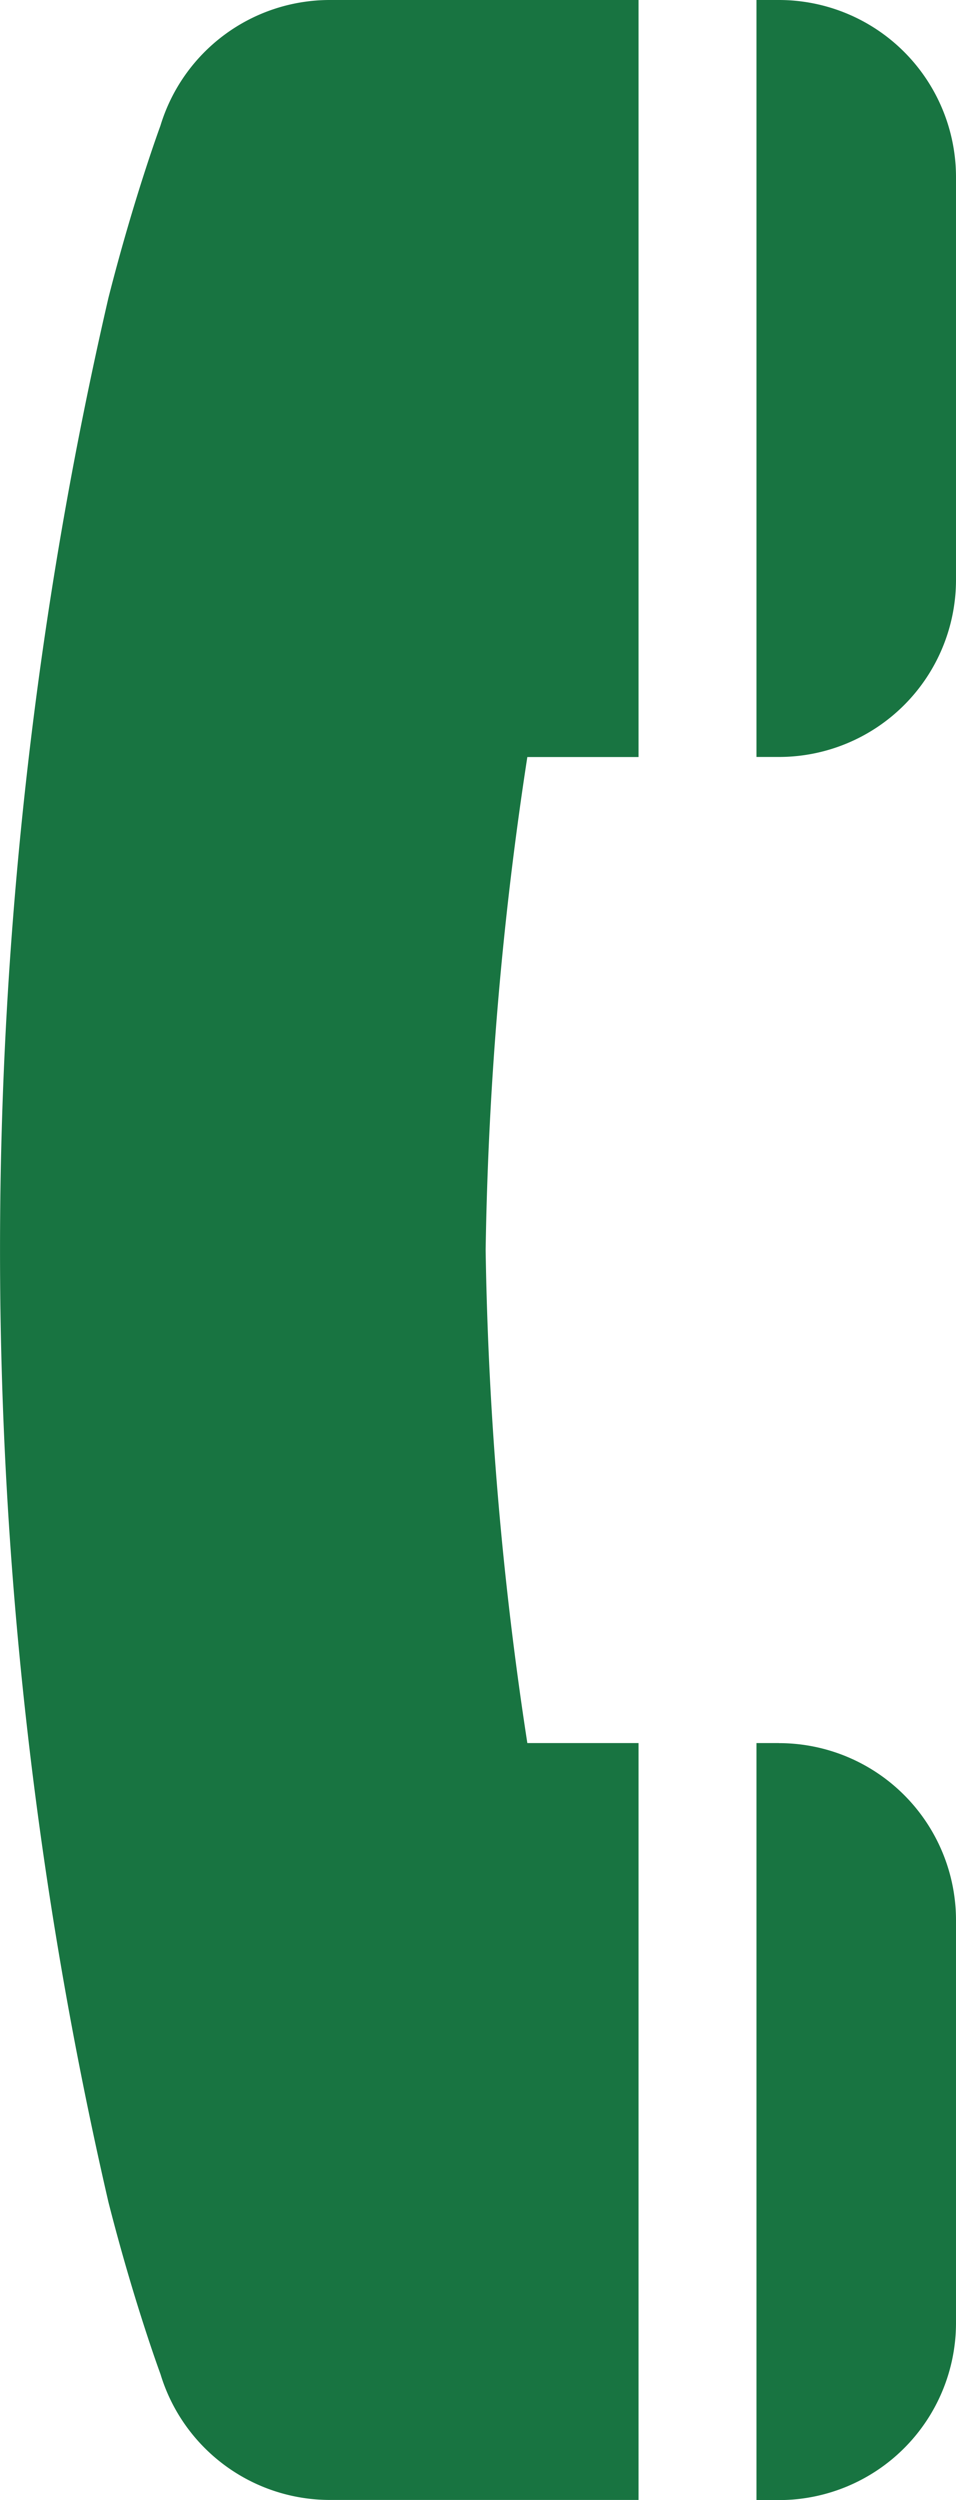
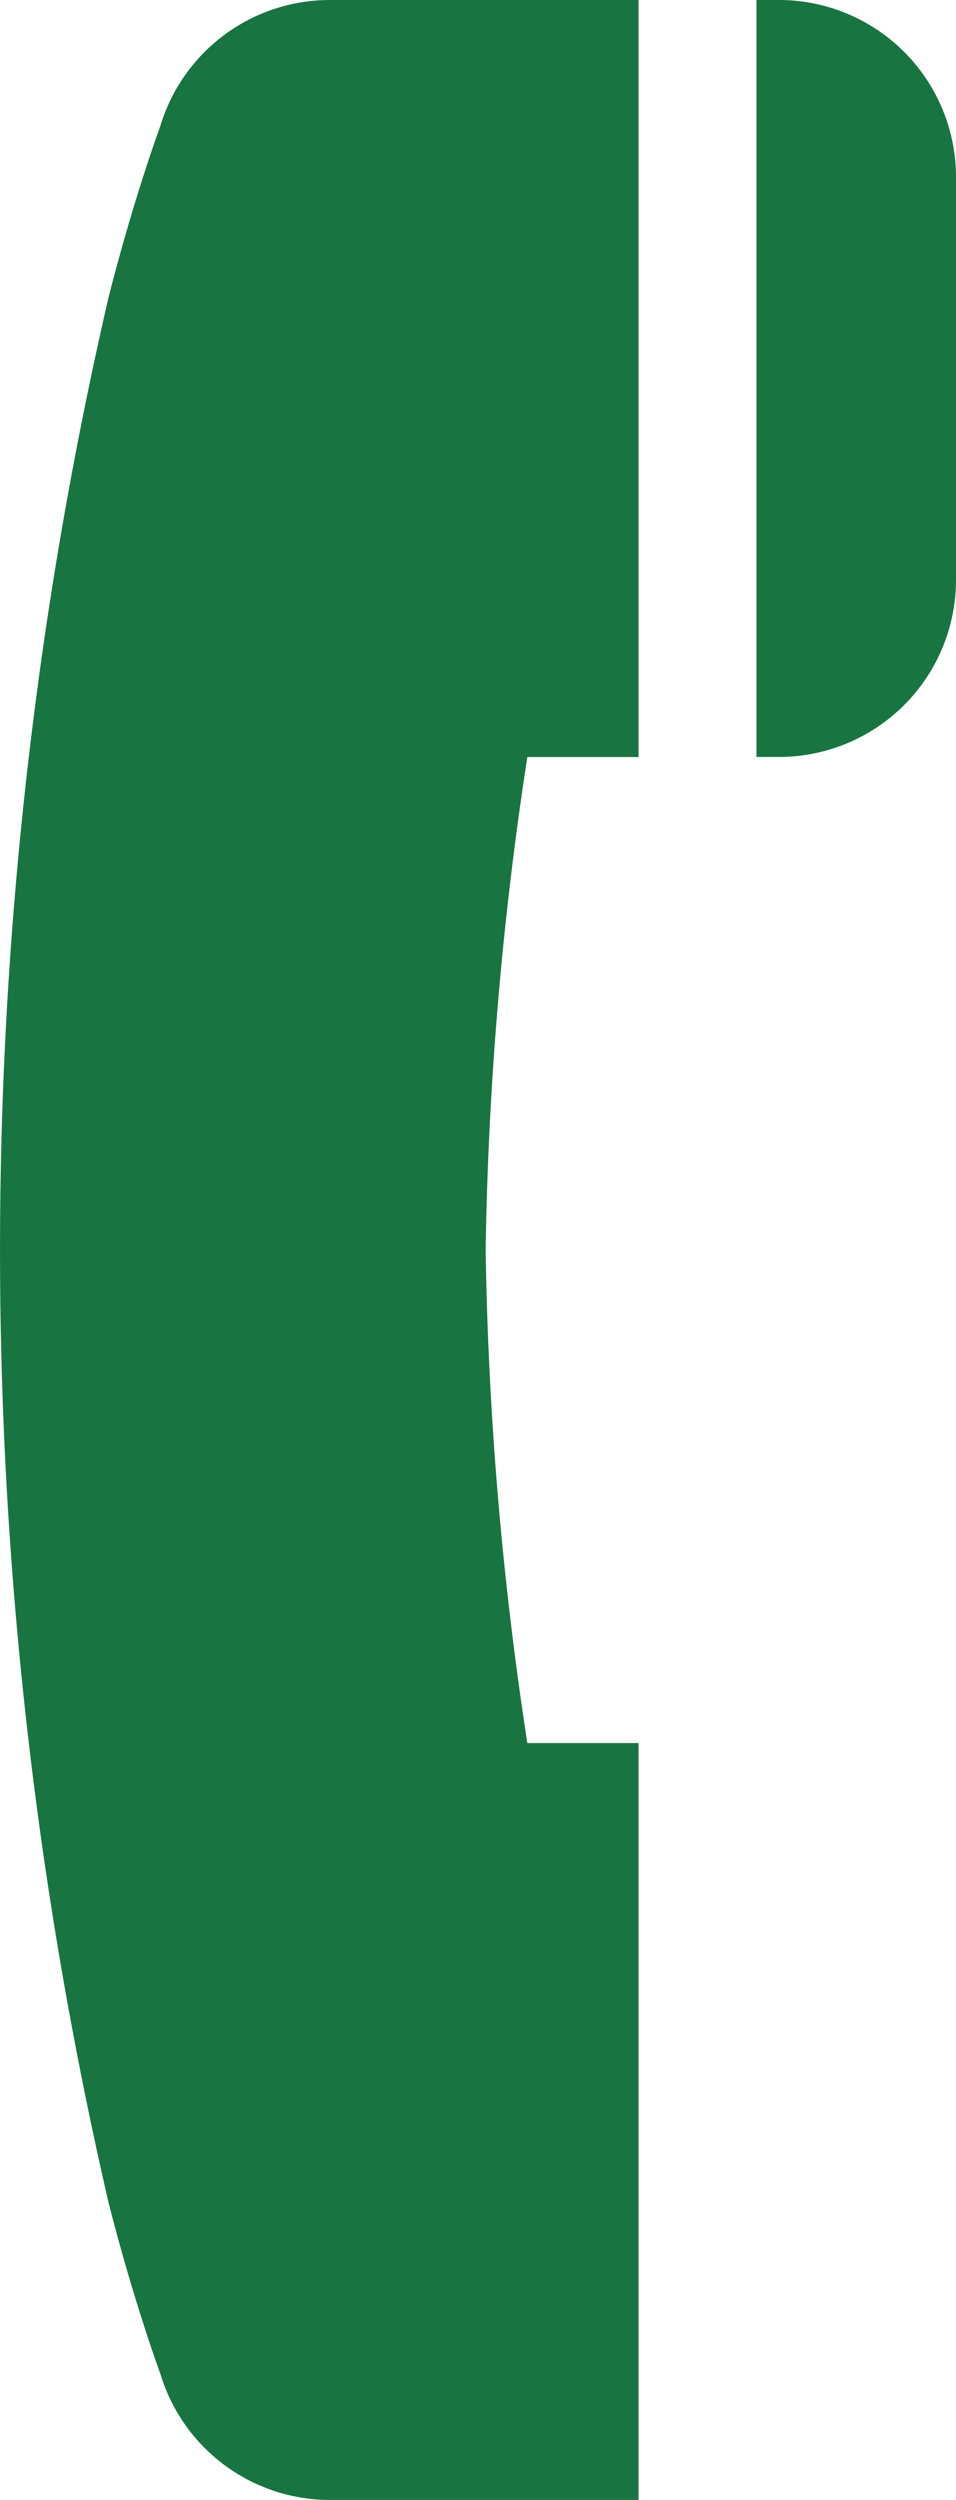
<svg xmlns="http://www.w3.org/2000/svg" width="13.756" height="35.953" viewBox="0 0 13.756 35.953">
  <defs>
    <clipPath id="a">
      <rect width="13.756" height="35.953" fill="#187441" />
    </clipPath>
  </defs>
  <g transform="translate(0 0)">
    <g transform="translate(0 0)" clip-path="url(#a)">
      <path d="M2.308,1.809S1.93,2.829,1.56,4.284a60.882,60.882,0,0,0,0,27.384c.37,1.454.749,2.474.749,2.474a2.548,2.548,0,0,0,2.439,1.81h4.44V25.067h-1.6a51.612,51.612,0,0,1-.6-7.09,51.612,51.612,0,0,1,.6-7.09h1.6V0H4.748A2.547,2.547,0,0,0,2.308,1.809" transform="translate(0 0)" fill="#187441" />
      <path d="M13.318,0h-.323V10.886h.323a2.548,2.548,0,0,0,2.548-2.548V2.548A2.548,2.548,0,0,0,13.318,0" transform="translate(-2.11 0)" fill="#187441" />
-       <path d="M13.318,29.927h-.323V40.814h.323a2.548,2.548,0,0,0,2.548-2.548v-5.79a2.548,2.548,0,0,0-2.548-2.548" transform="translate(-2.11 -4.86)" fill="#187441" />
    </g>
  </g>
</svg>